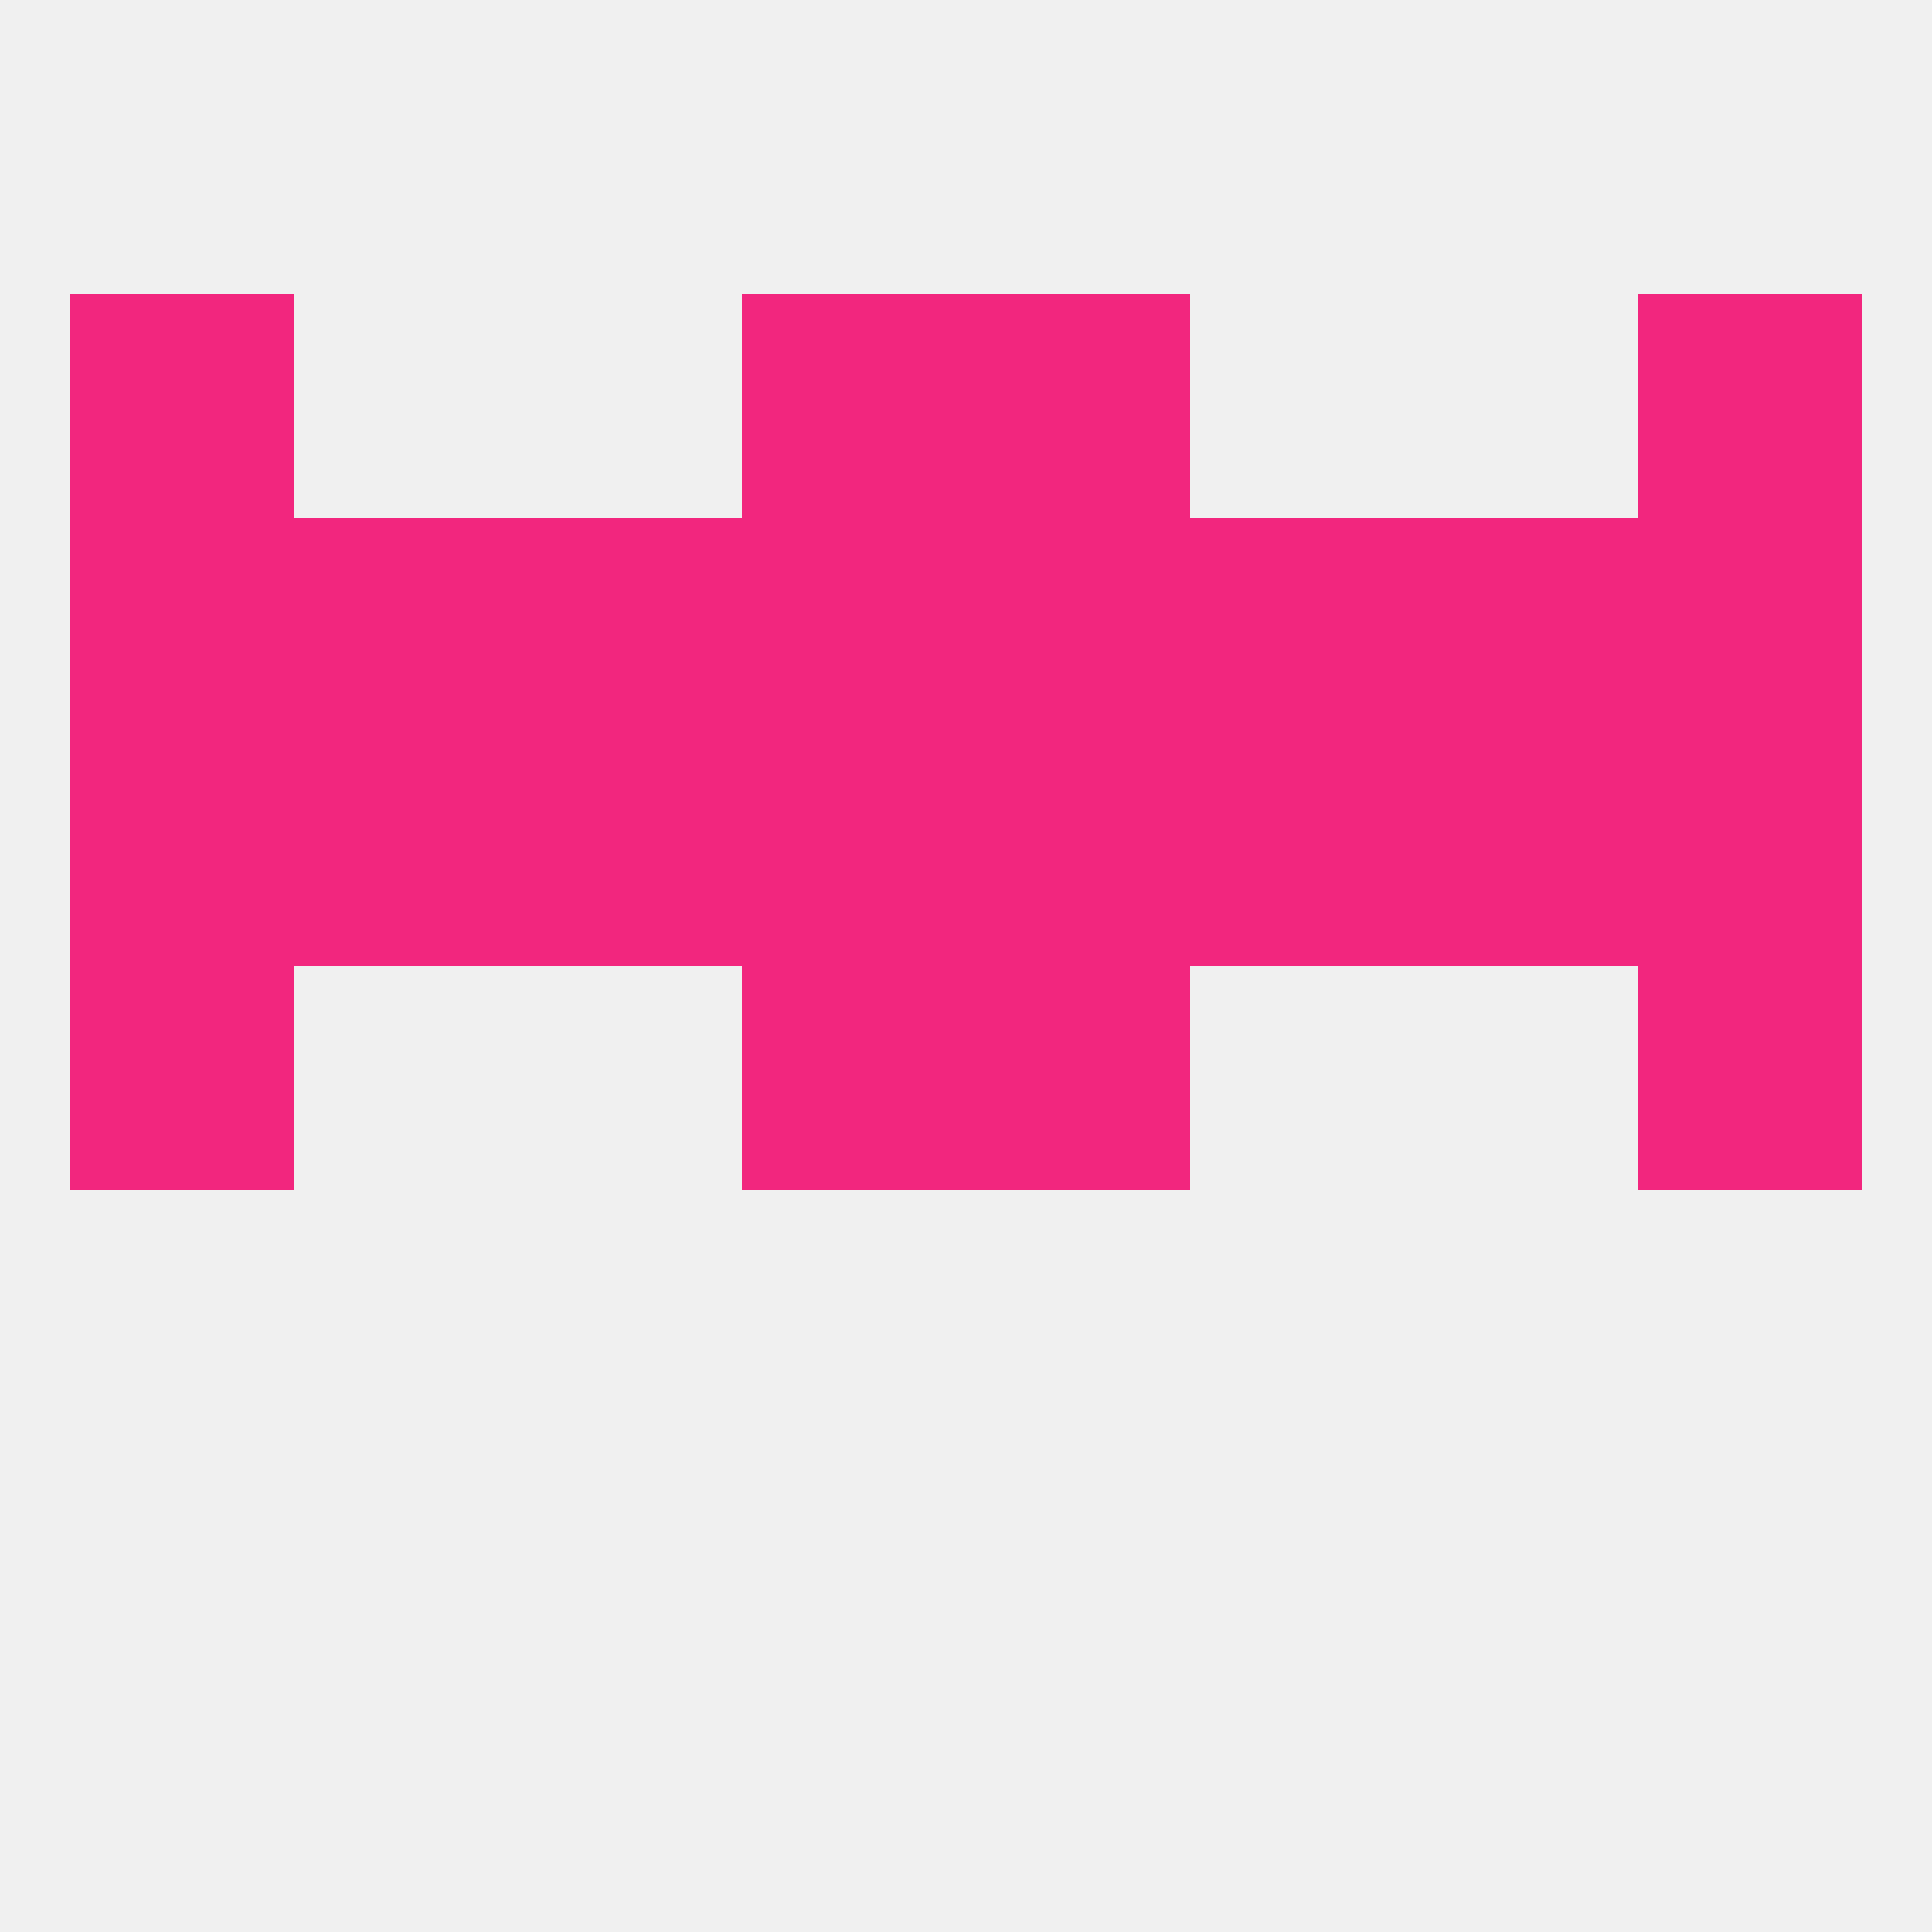
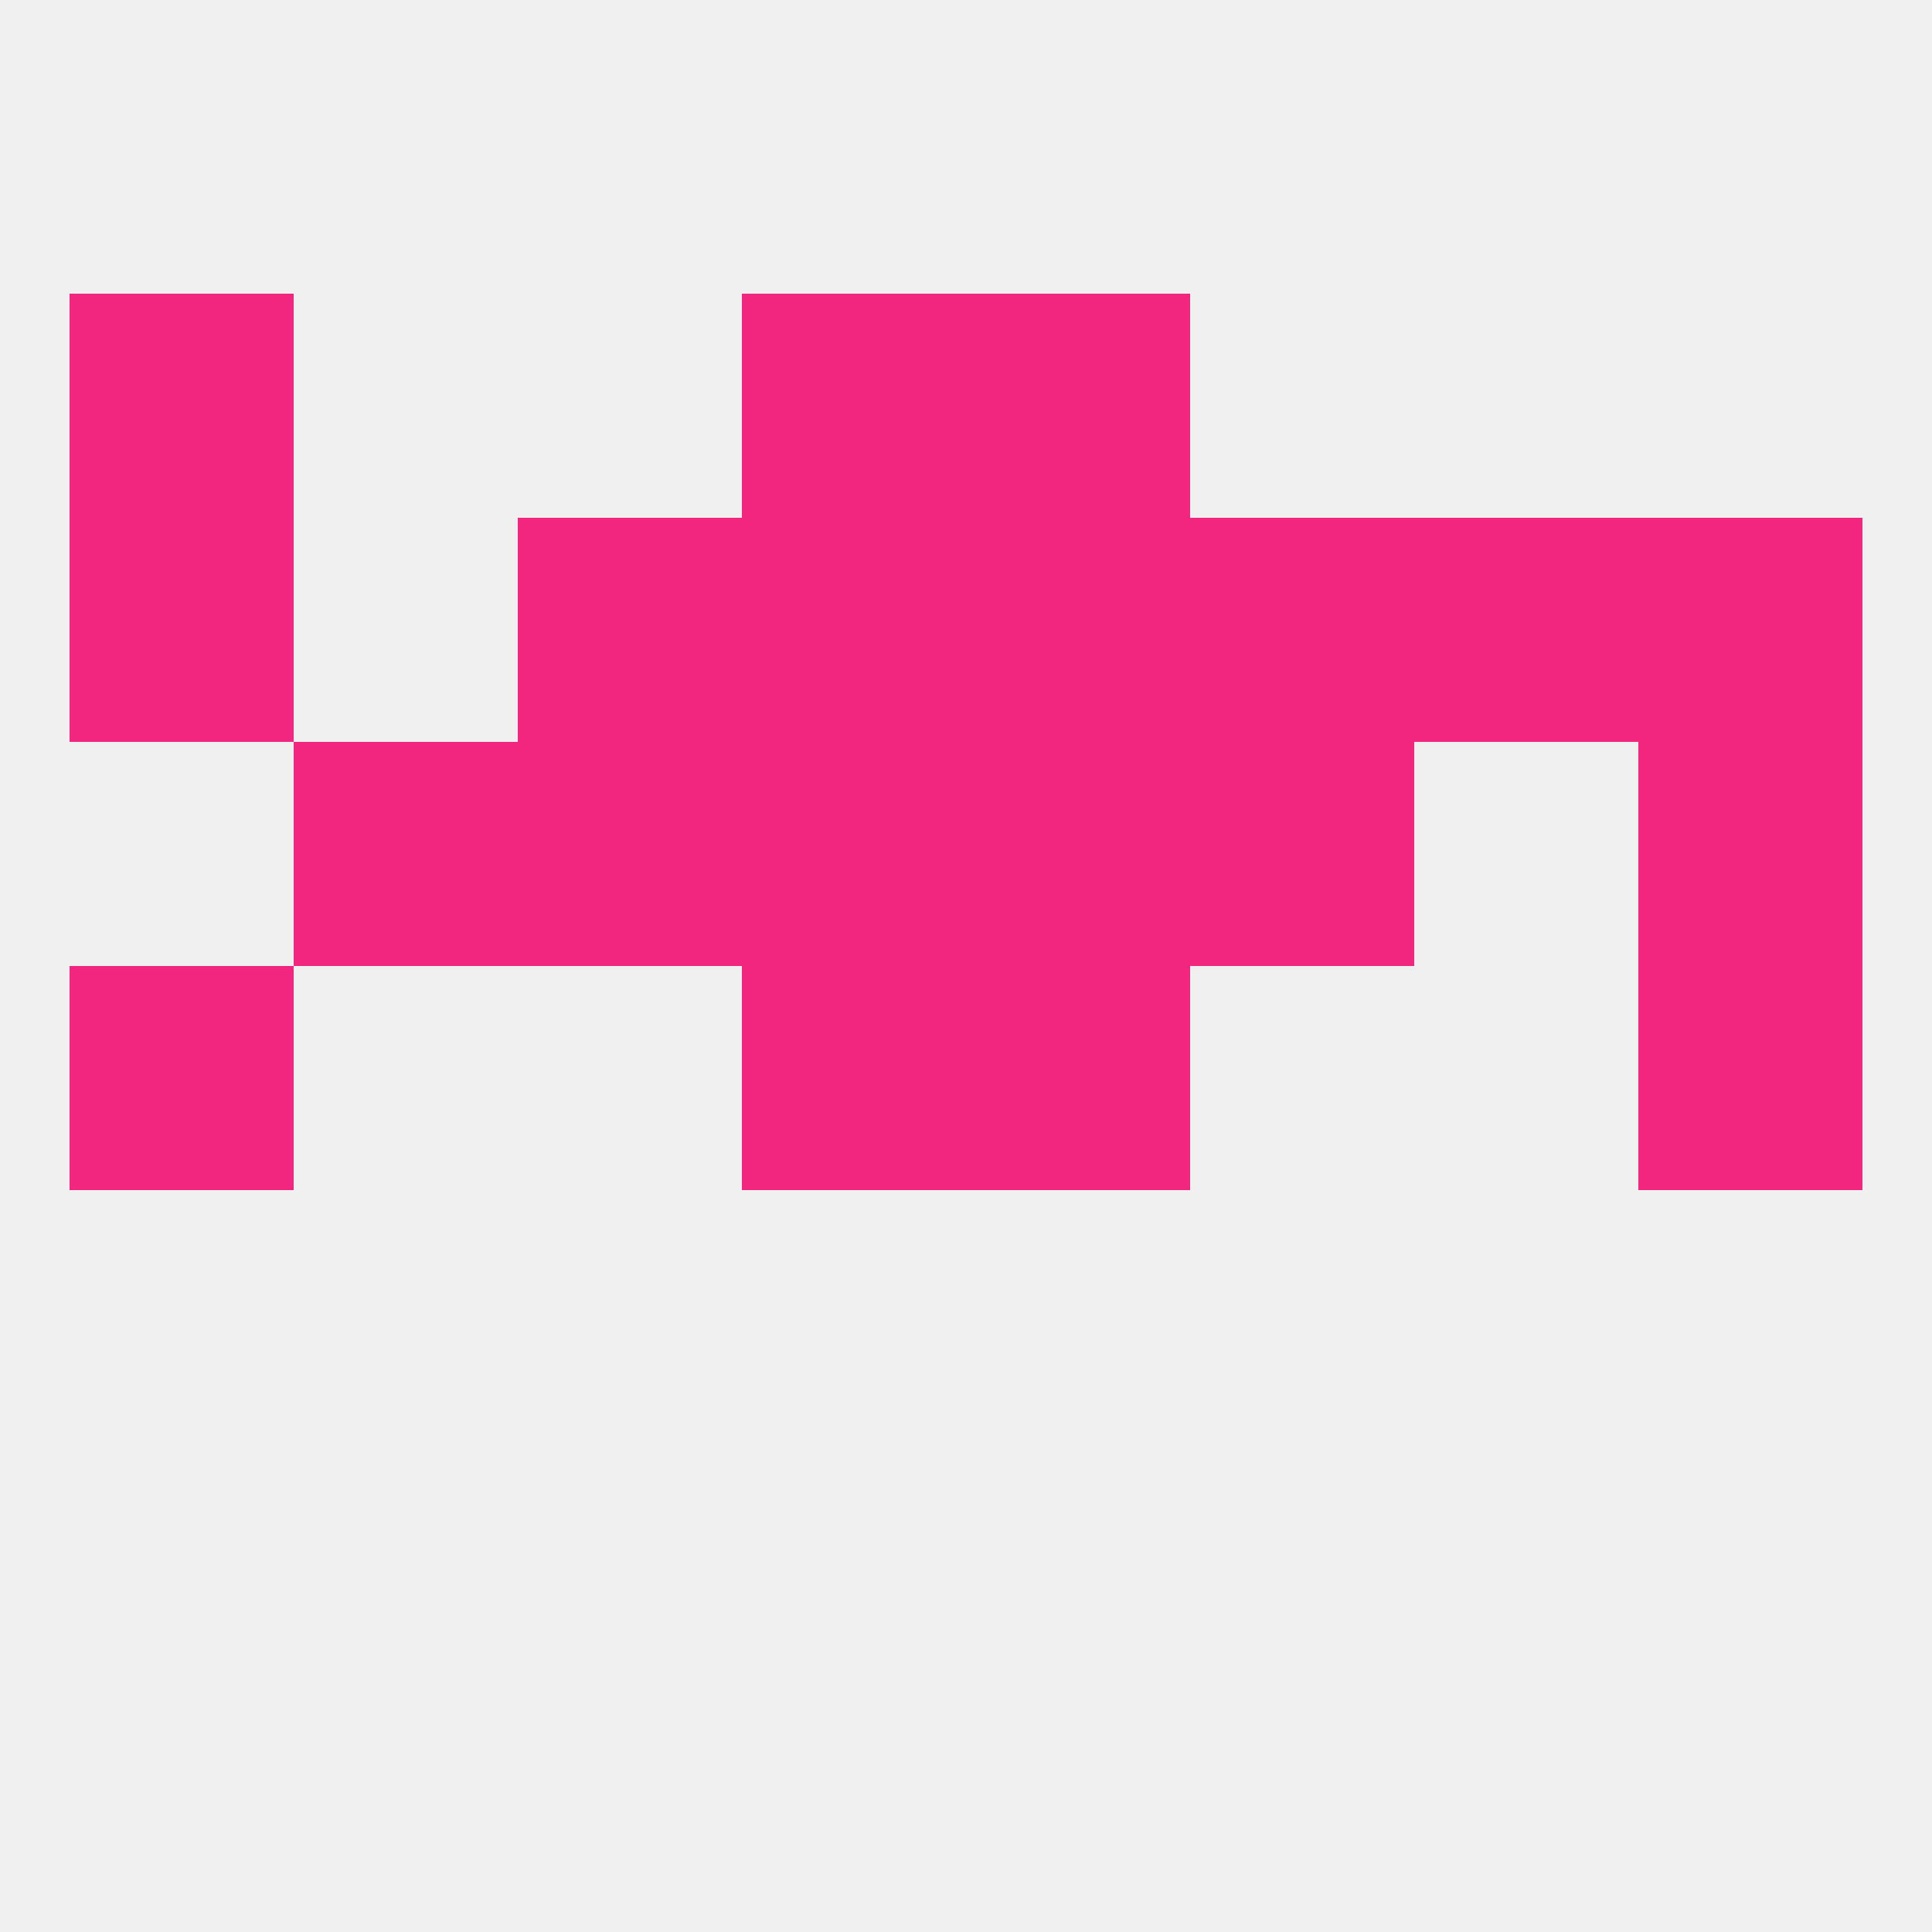
<svg xmlns="http://www.w3.org/2000/svg" version="1.1" baseprofile="full" width="250" height="250" viewBox="0 0 250 250">
  <rect width="100%" height="100%" fill="rgba(240,240,240,255)" />
  <rect x="9" y="125" width="29" height="29" fill="rgba(242,38,126,255)" />
  <rect x="212" y="125" width="29" height="29" fill="rgba(242,38,126,255)" />
  <rect x="96" y="125" width="29" height="29" fill="rgba(242,38,126,255)" />
  <rect x="125" y="125" width="29" height="29" fill="rgba(242,38,126,255)" />
-   <rect x="9" y="96" width="29" height="29" fill="rgba(242,38,126,255)" />
  <rect x="67" y="96" width="29" height="29" fill="rgba(242,38,126,255)" />
  <rect x="154" y="96" width="29" height="29" fill="rgba(242,38,126,255)" />
  <rect x="38" y="96" width="29" height="29" fill="rgba(242,38,126,255)" />
-   <rect x="183" y="96" width="29" height="29" fill="rgba(242,38,126,255)" />
  <rect x="96" y="96" width="29" height="29" fill="rgba(242,38,126,255)" />
  <rect x="212" y="96" width="29" height="29" fill="rgba(242,38,126,255)" />
  <rect x="125" y="96" width="29" height="29" fill="rgba(242,38,126,255)" />
  <rect x="154" y="67" width="29" height="29" fill="rgba(242,38,126,255)" />
-   <rect x="38" y="67" width="29" height="29" fill="rgba(242,38,126,255)" />
  <rect x="183" y="67" width="29" height="29" fill="rgba(242,38,126,255)" />
  <rect x="9" y="67" width="29" height="29" fill="rgba(242,38,126,255)" />
  <rect x="125" y="67" width="29" height="29" fill="rgba(242,38,126,255)" />
  <rect x="67" y="67" width="29" height="29" fill="rgba(242,38,126,255)" />
  <rect x="212" y="67" width="29" height="29" fill="rgba(242,38,126,255)" />
  <rect x="96" y="67" width="29" height="29" fill="rgba(242,38,126,255)" />
  <rect x="9" y="38" width="29" height="29" fill="rgba(242,38,126,255)" />
-   <rect x="212" y="38" width="29" height="29" fill="rgba(242,38,126,255)" />
  <rect x="96" y="38" width="29" height="29" fill="rgba(242,38,126,255)" />
  <rect x="125" y="38" width="29" height="29" fill="rgba(242,38,126,255)" />
</svg>